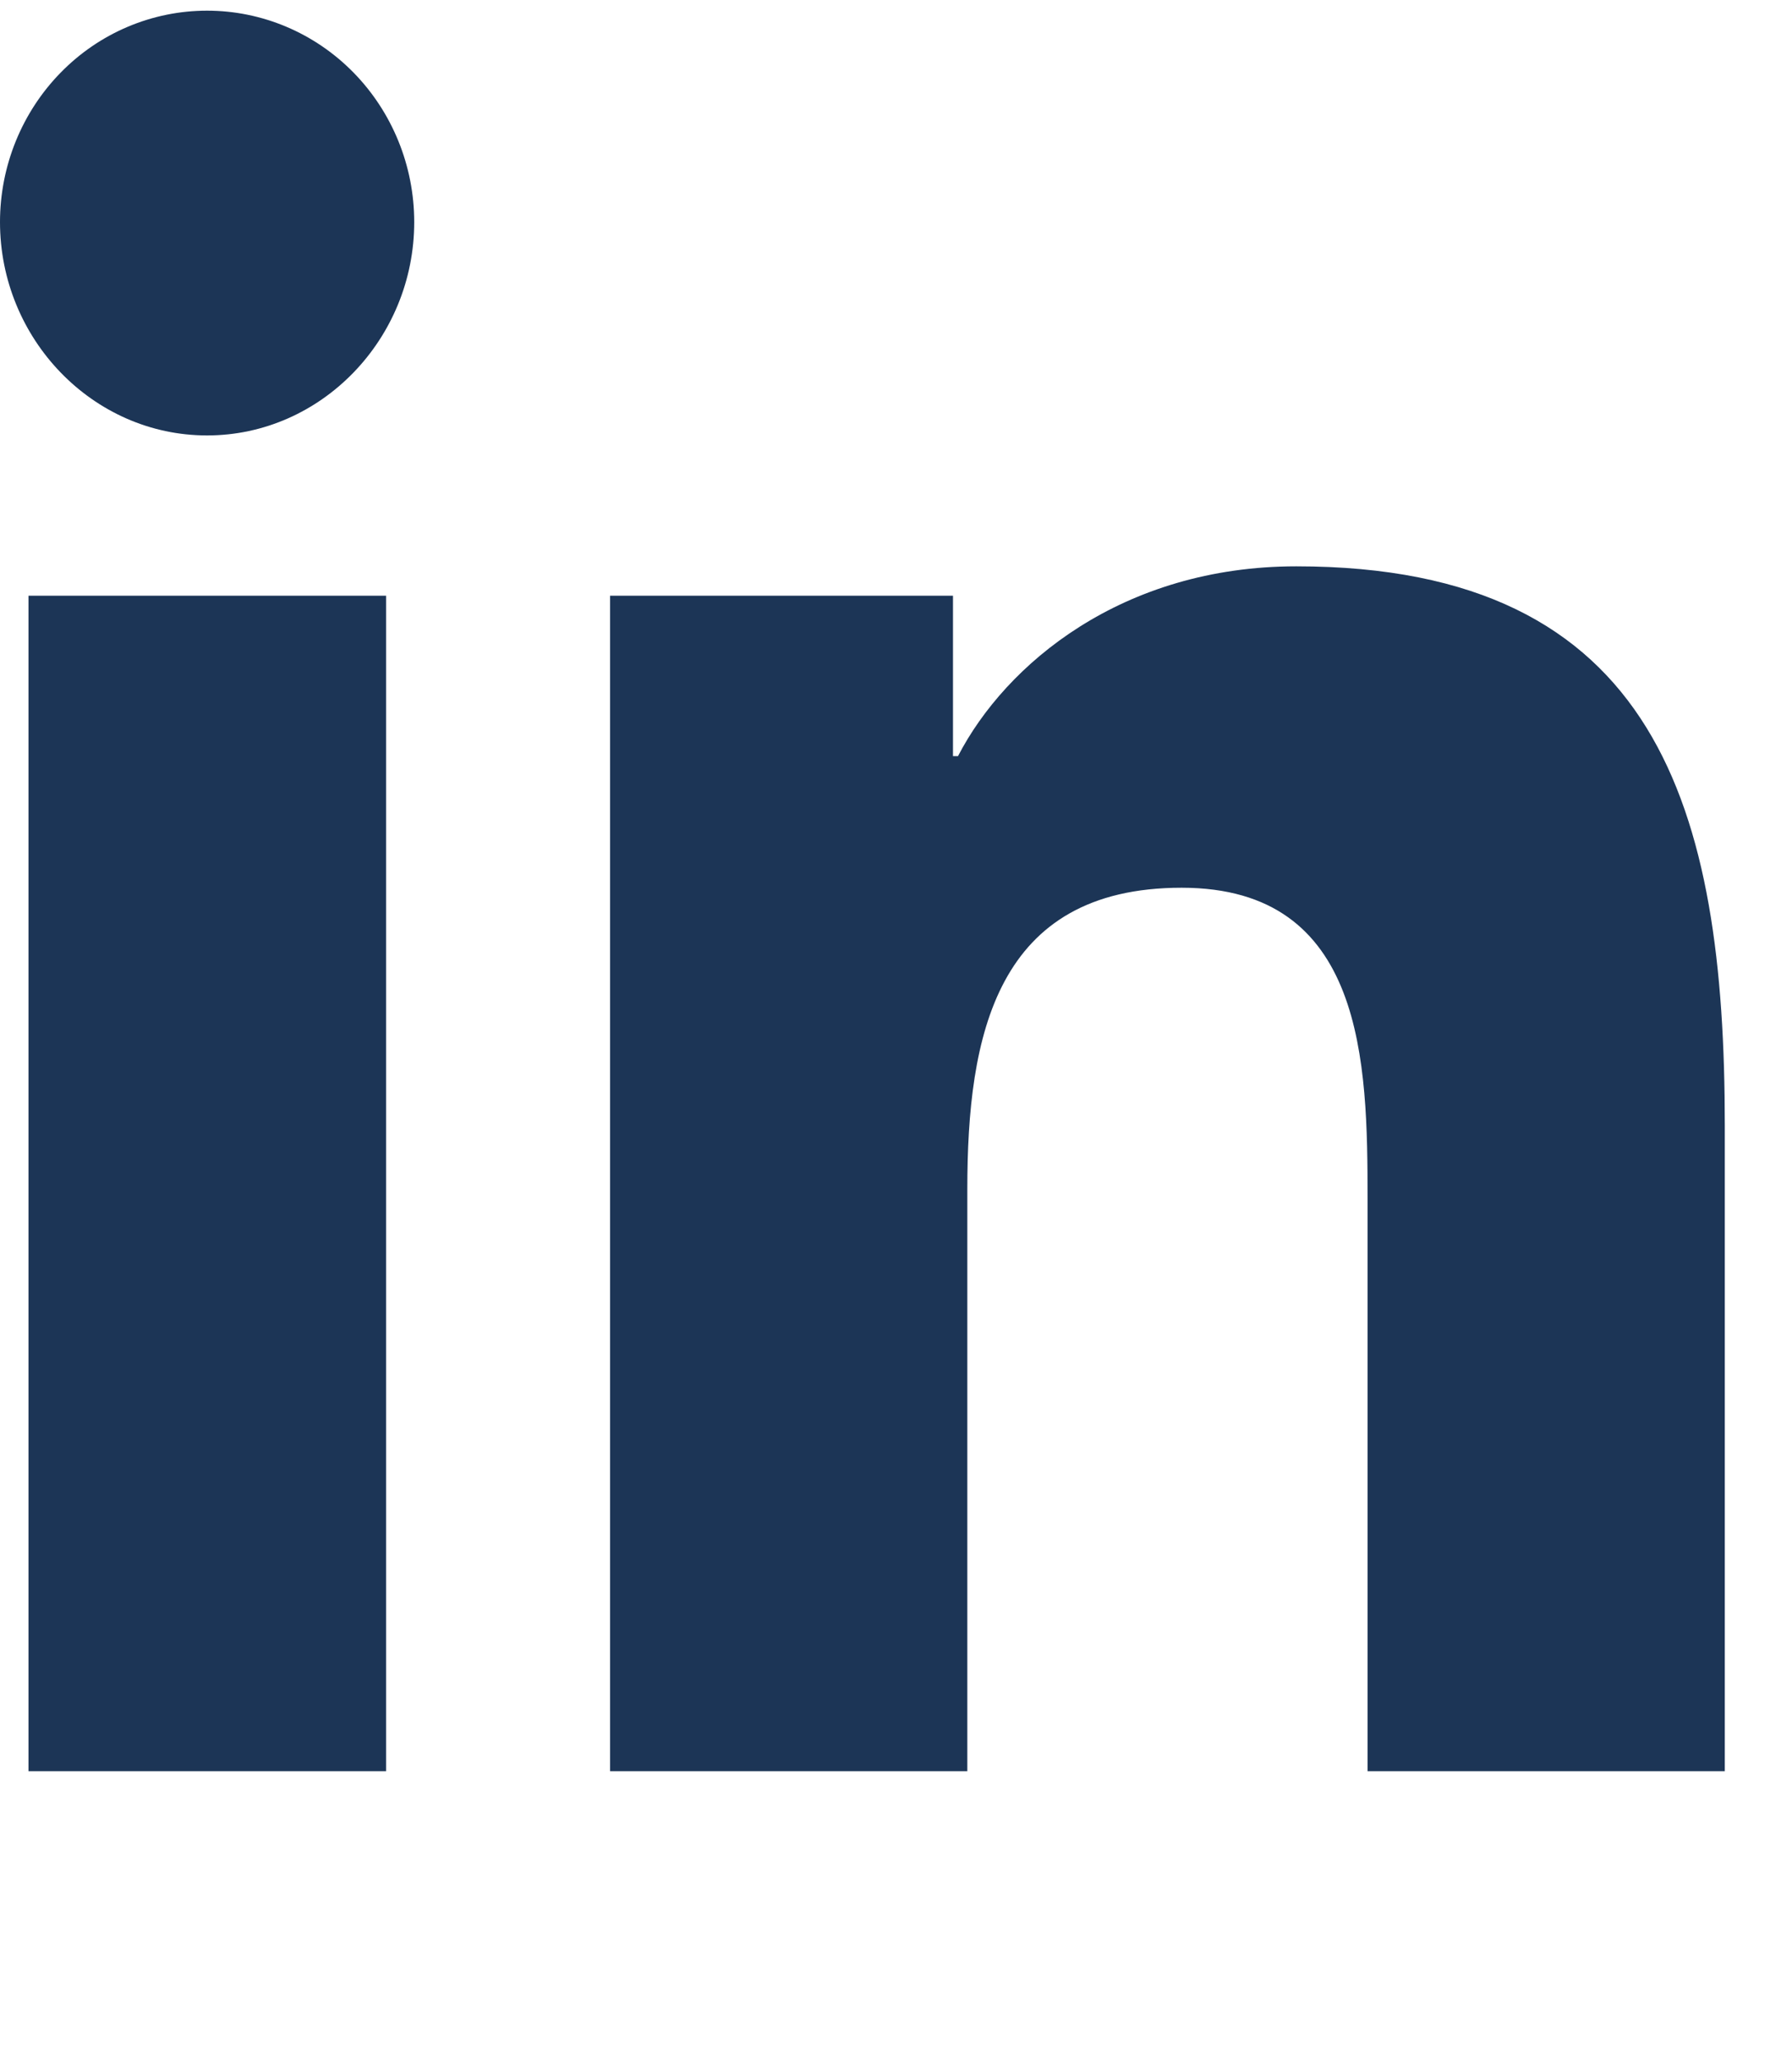
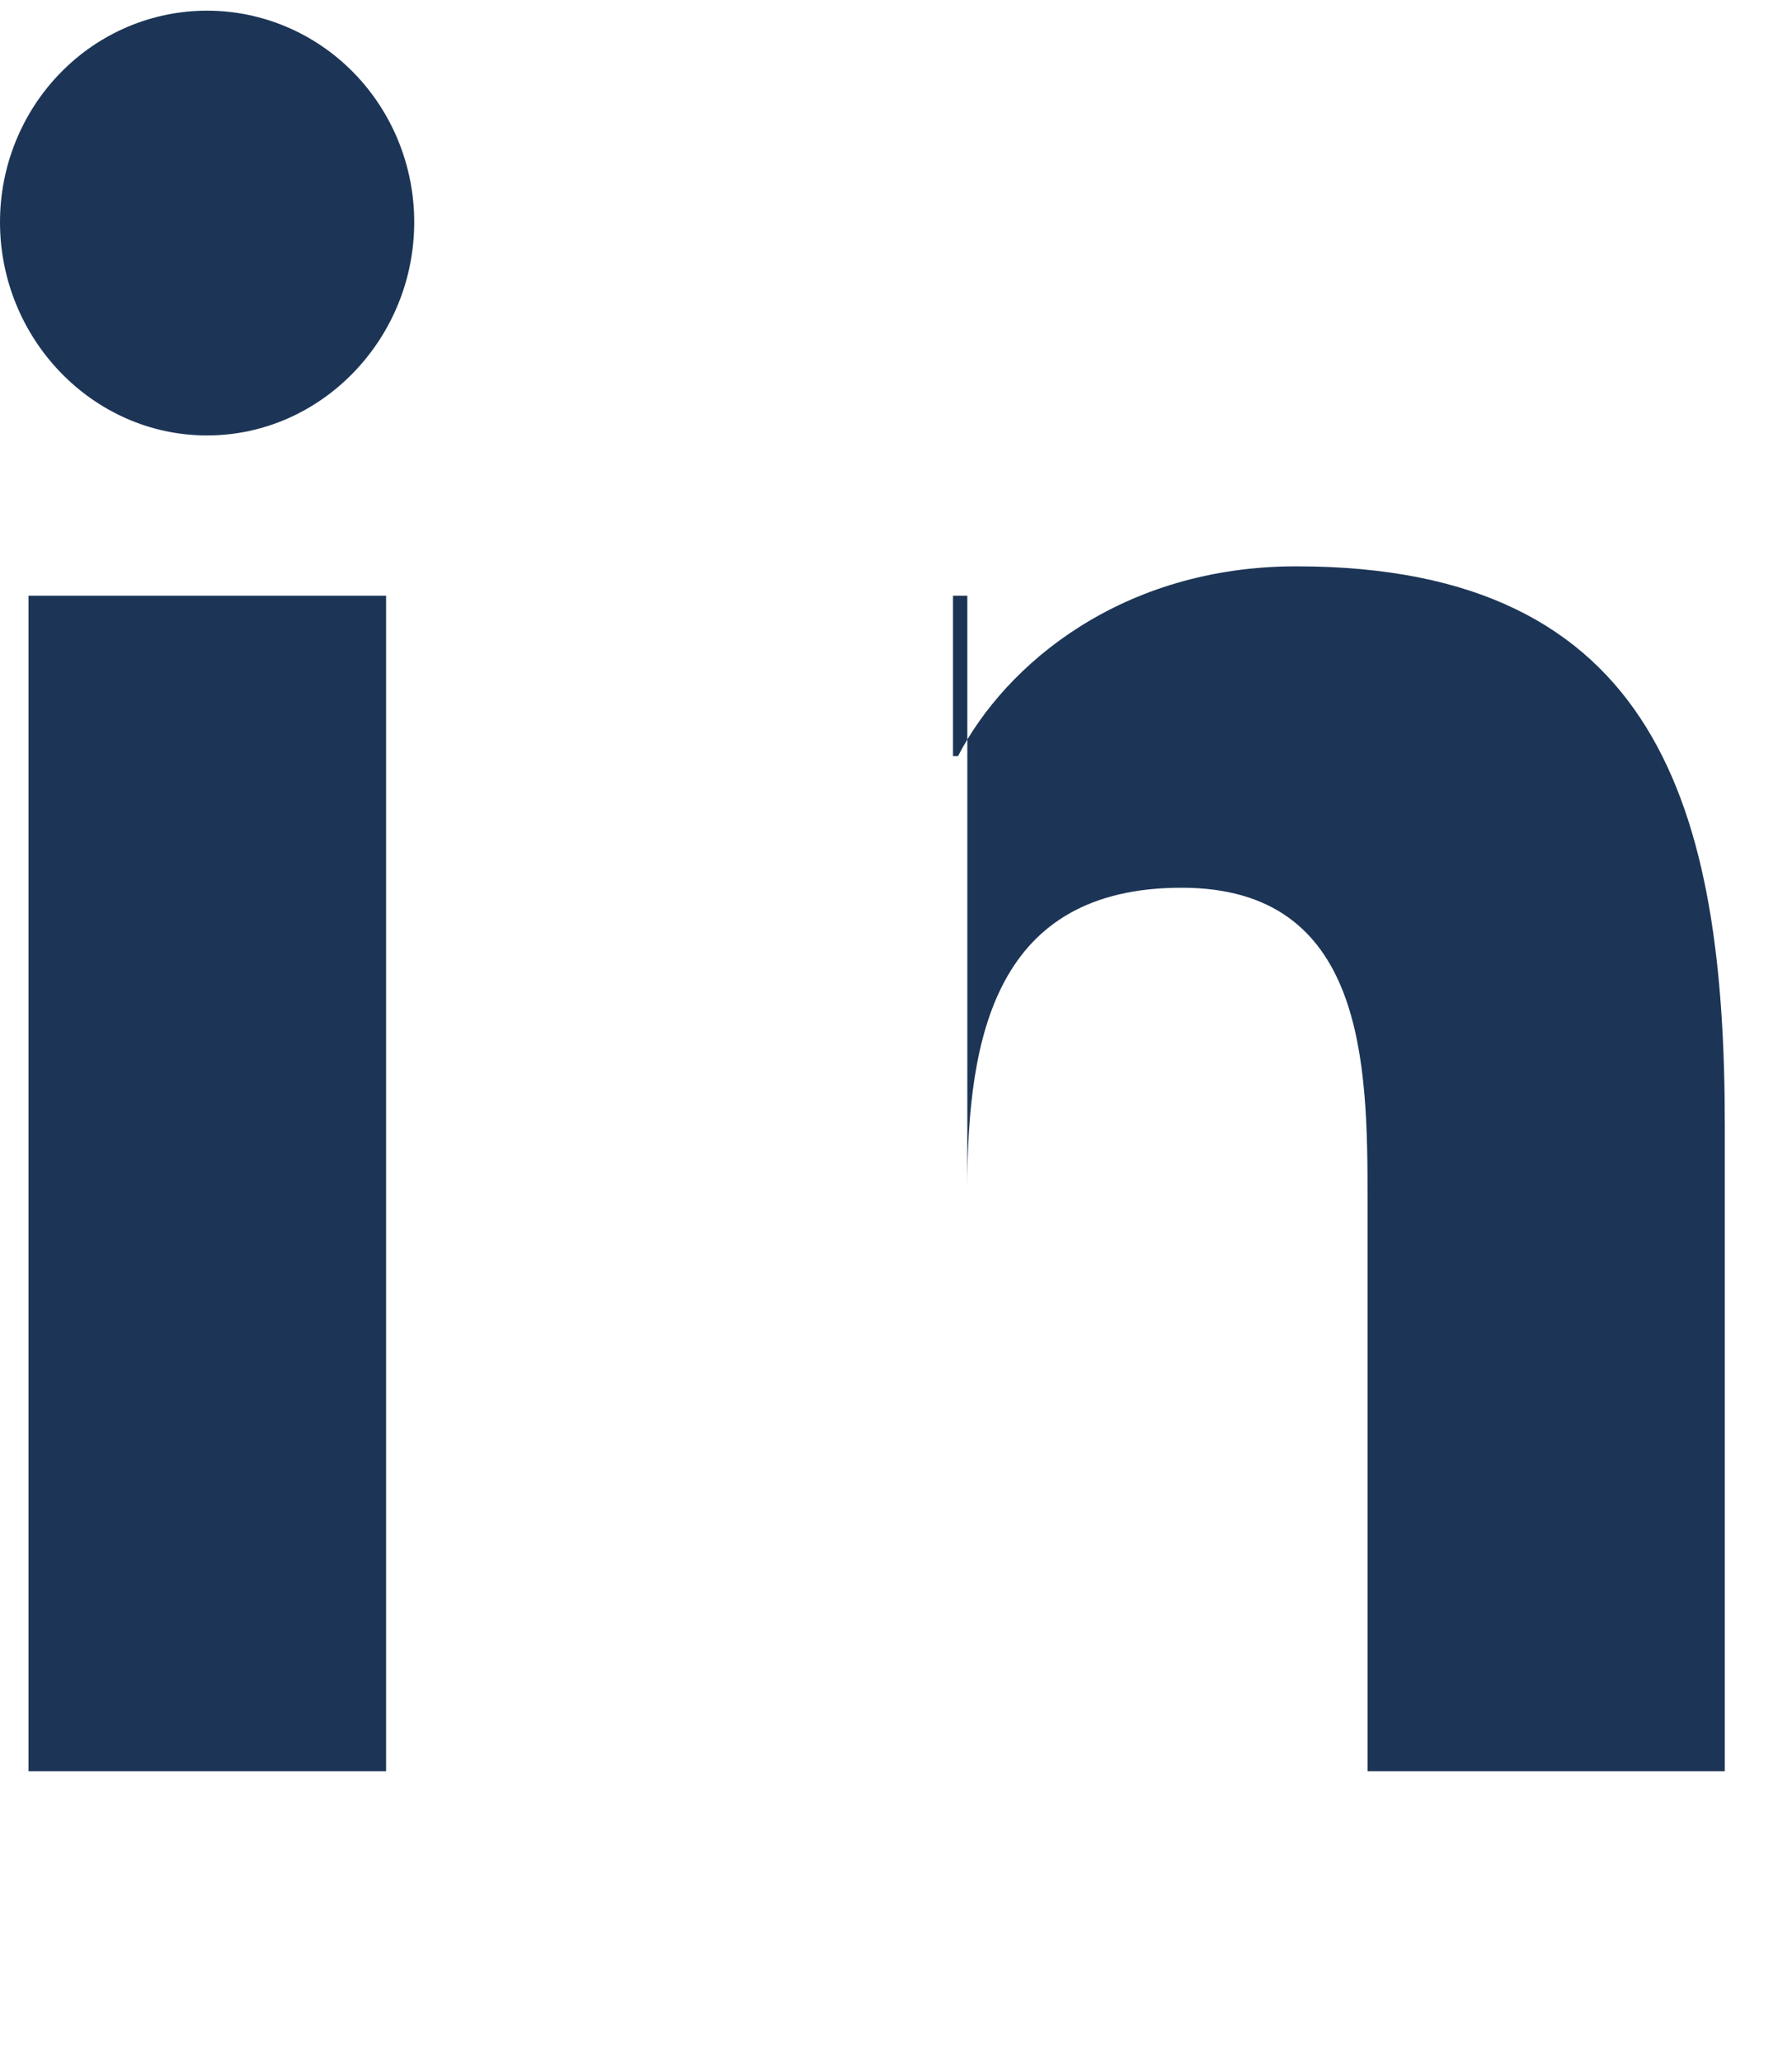
<svg xmlns="http://www.w3.org/2000/svg" width="20" height="23" viewBox="0 0 20 23" fill="none">
-   <path d="M4.309 19.756H0.318V6.645H4.309V19.756ZM2.311 4.857C1.035 4.857 0 3.779 0 2.477C9.13429e-09 1.852 0.244 1.252 0.677 0.81C1.11 0.367 1.698 0.119 2.311 0.119C2.924 0.119 3.512 0.367 3.946 0.81C4.379 1.252 4.623 1.852 4.623 2.477C4.623 3.779 3.587 4.857 2.311 4.857ZM19.246 19.756H15.263V13.374C15.263 11.853 15.233 9.902 13.188 9.902C11.113 9.902 10.796 11.555 10.796 13.264V19.756H6.809V6.645H10.636V8.434H10.692C11.225 7.404 12.527 6.317 14.468 6.317C18.508 6.317 19.25 9.03 19.25 12.554V19.756H19.246Z" fill="#1C3556" />
+   <path d="M4.309 19.756H0.318V6.645H4.309V19.756ZM2.311 4.857C1.035 4.857 0 3.779 0 2.477C9.13429e-09 1.852 0.244 1.252 0.677 0.81C1.11 0.367 1.698 0.119 2.311 0.119C2.924 0.119 3.512 0.367 3.946 0.81C4.379 1.252 4.623 1.852 4.623 2.477C4.623 3.779 3.587 4.857 2.311 4.857ZM19.246 19.756H15.263V13.374C15.263 11.853 15.233 9.902 13.188 9.902C11.113 9.902 10.796 11.555 10.796 13.264V19.756V6.645H10.636V8.434H10.692C11.225 7.404 12.527 6.317 14.468 6.317C18.508 6.317 19.25 9.03 19.25 12.554V19.756H19.246Z" fill="#1C3556" />
</svg>